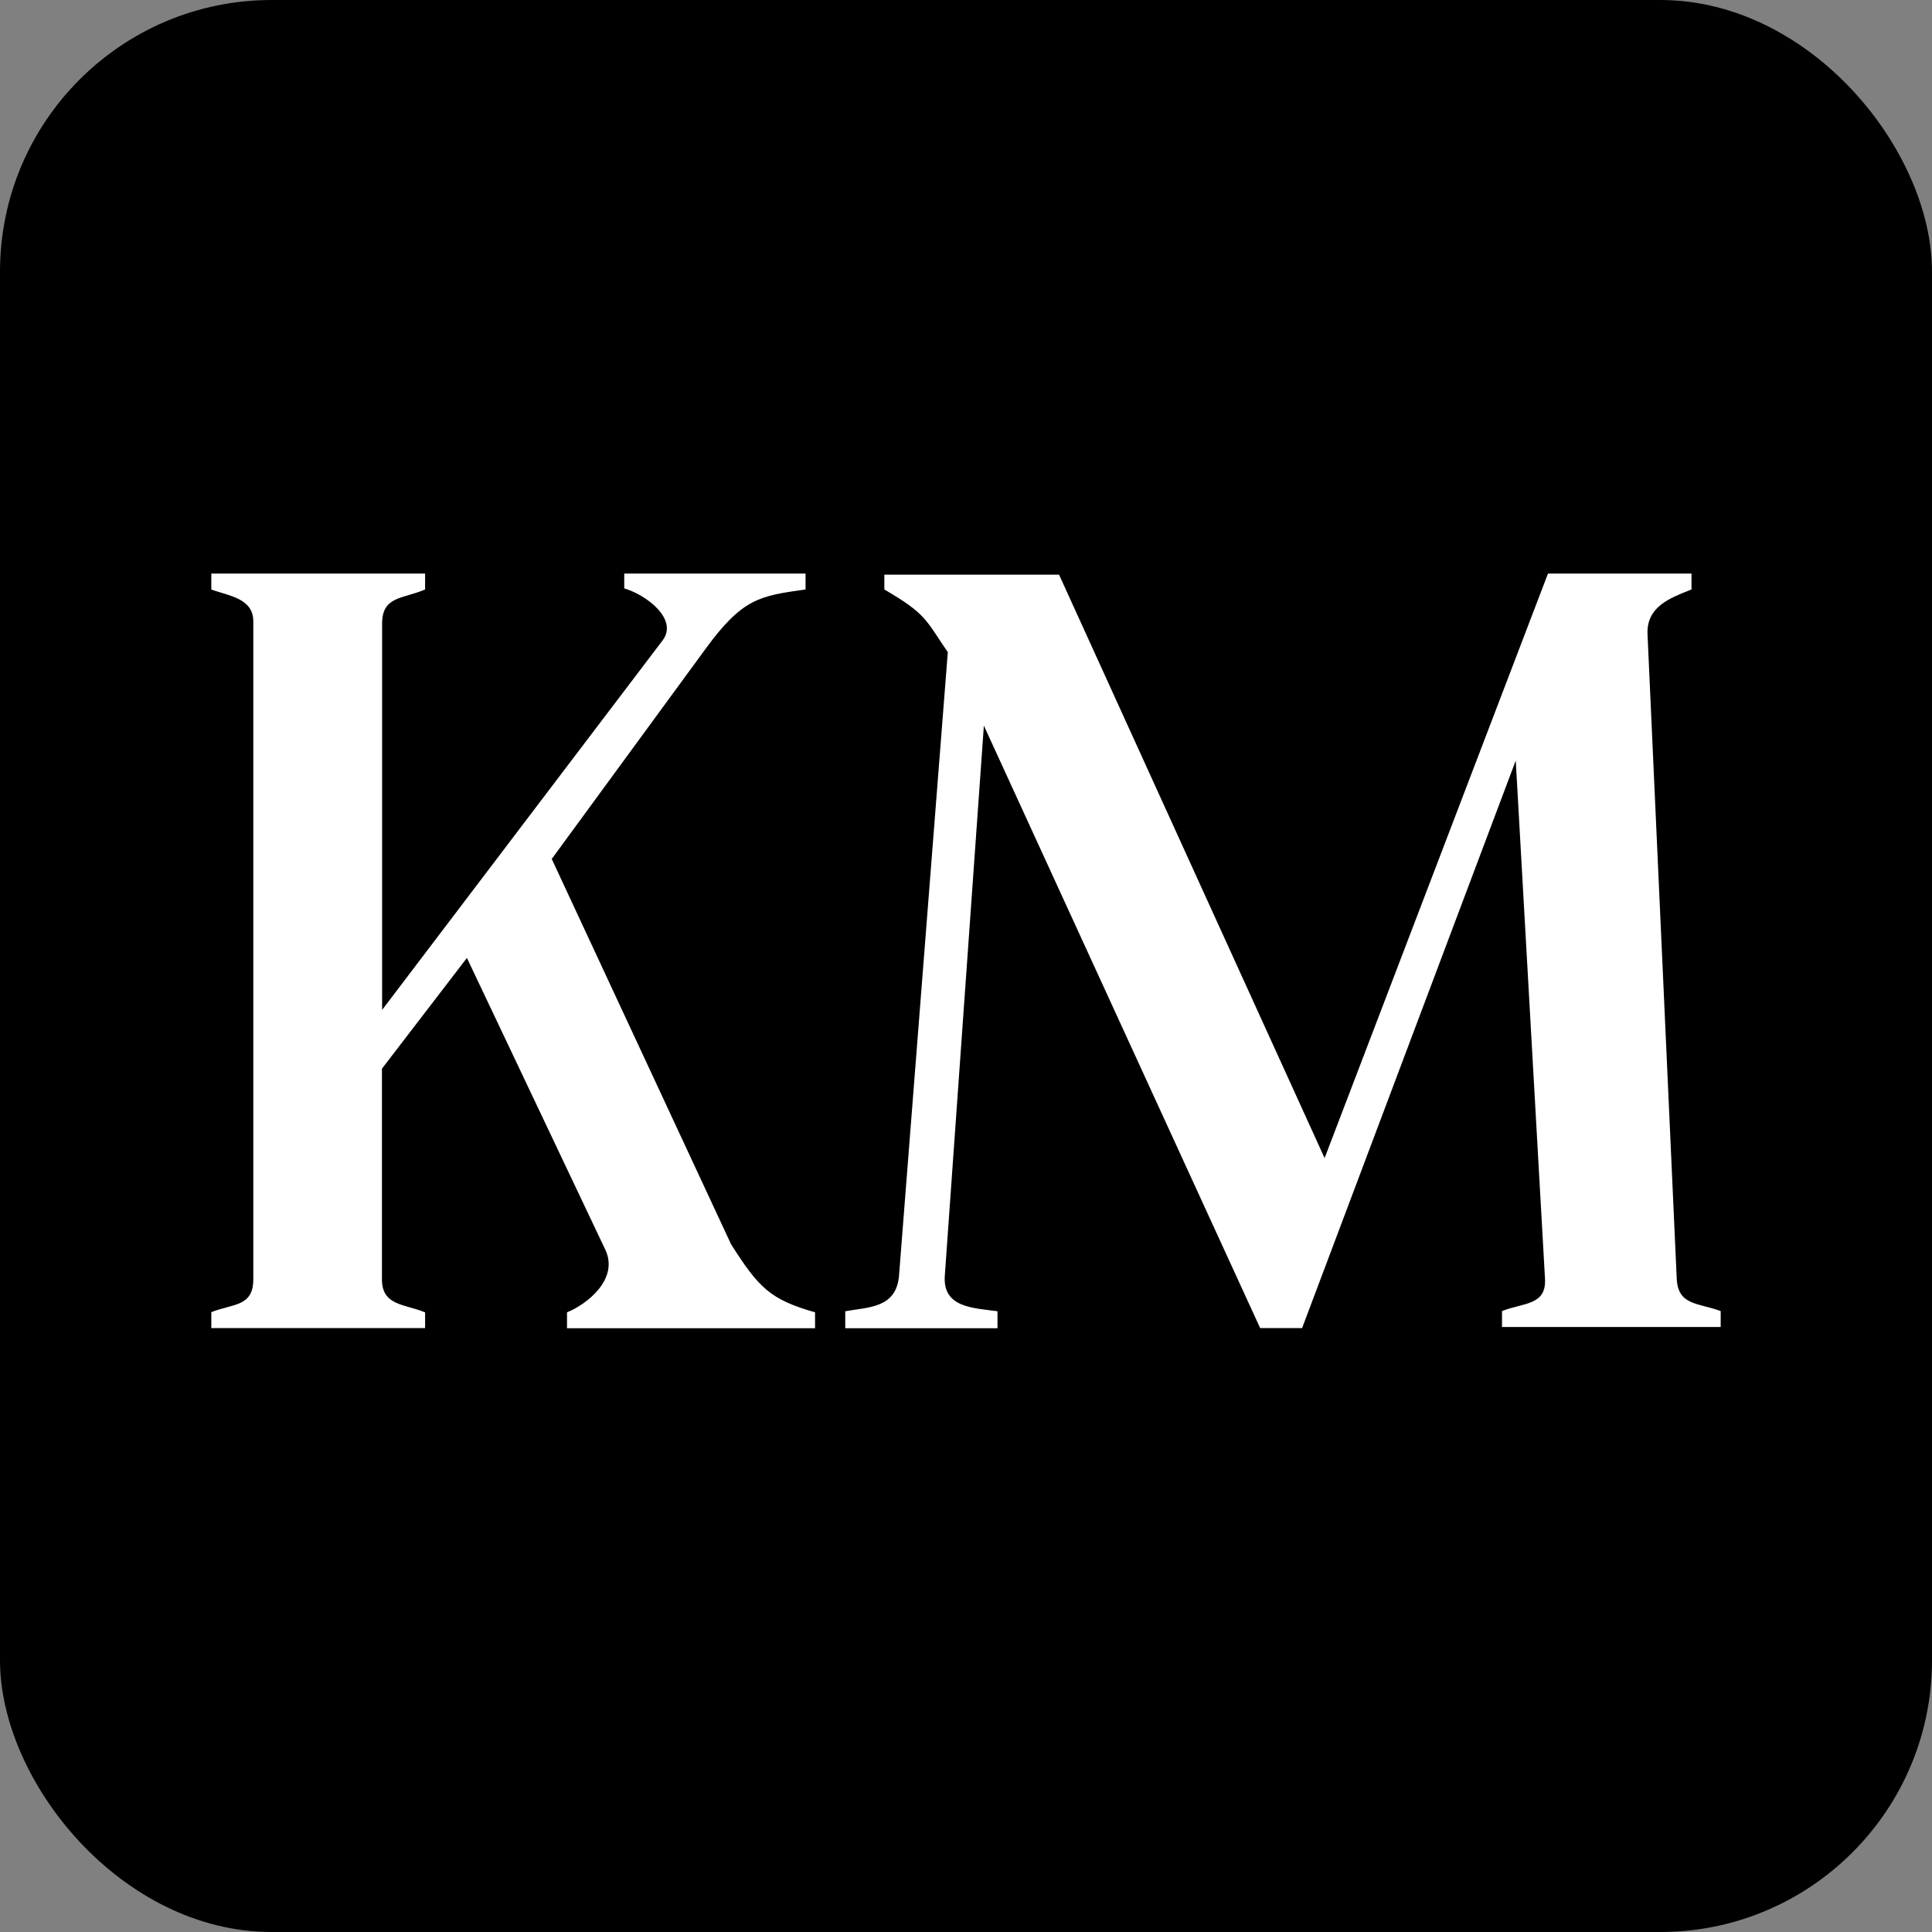
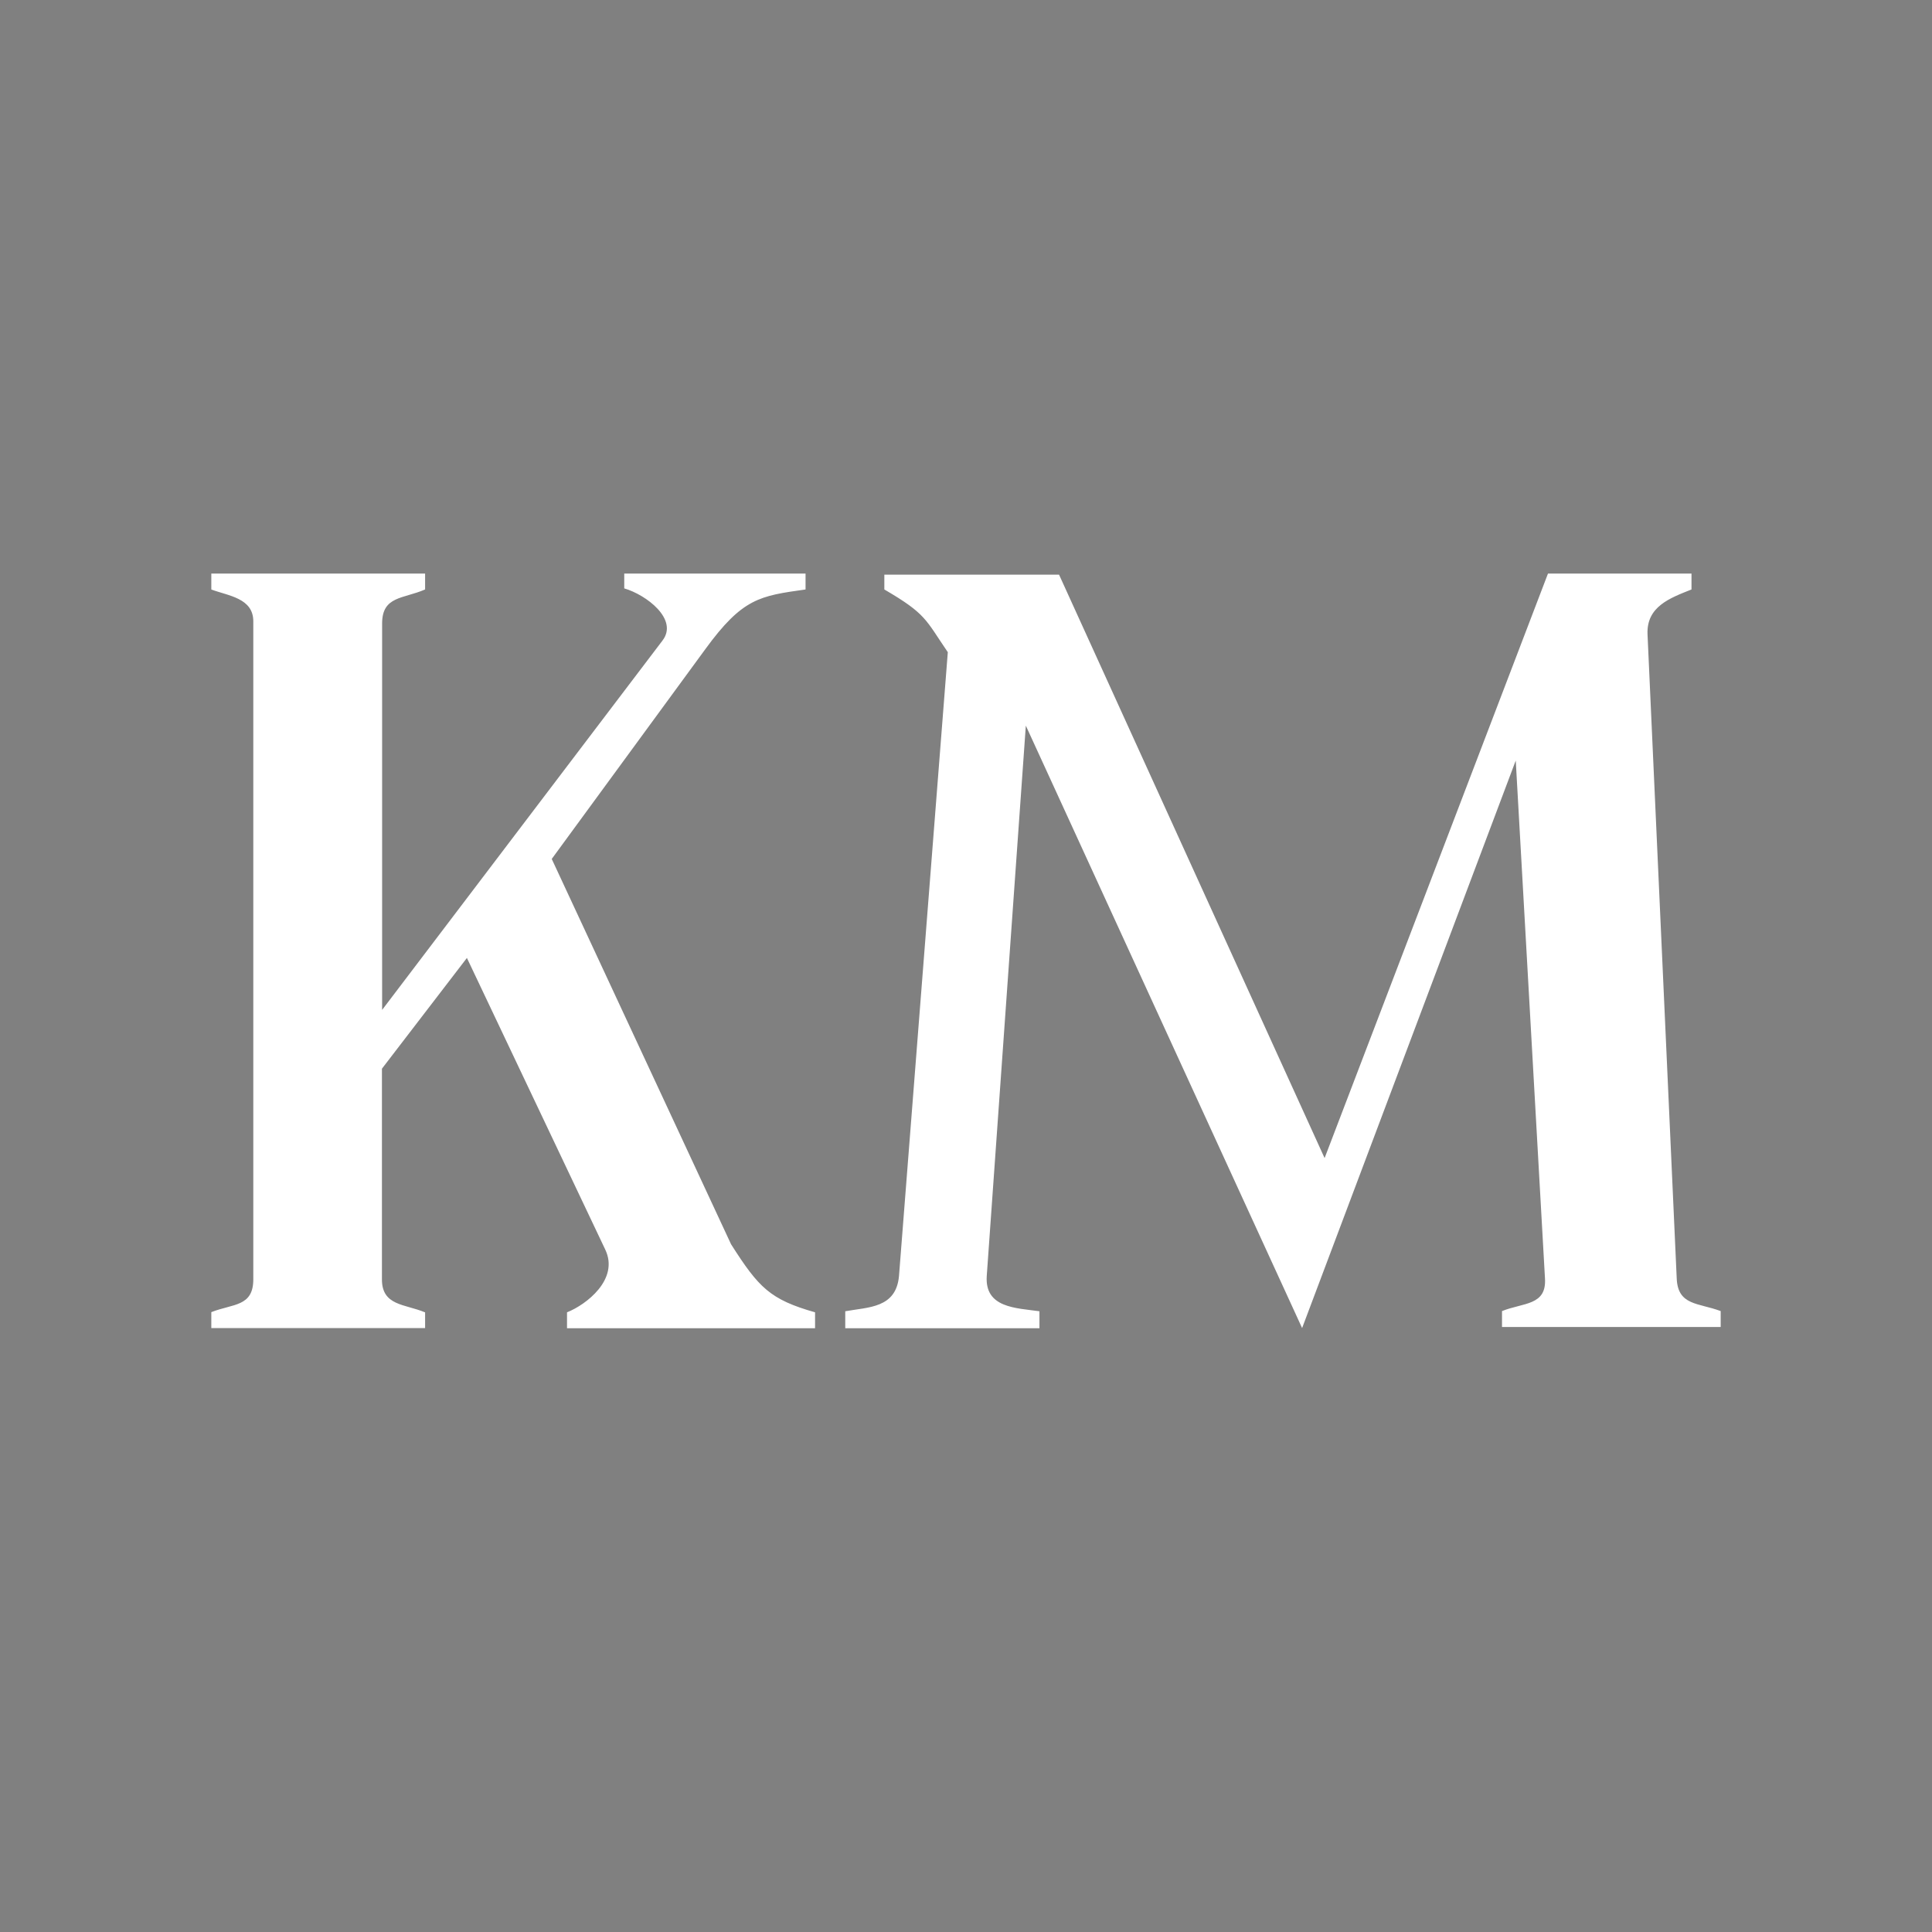
<svg xmlns="http://www.w3.org/2000/svg" width="64" height="64" fill="none">
  <rect width="100%" height="100%" fill="#808080" stroke="none" />
-   <rect width="64" height="64" fill="#000" rx="9" />
-   <path fill="#fff" d="M14.082 43.466v.528H7v-.528c.728-.285 1.391-.175 1.391-1.091V20.583c0-.77-.82-.843-1.391-1.055V19h7.082v.527c-.729.316-1.424.213-1.424 1.128v12.8l9.288-12.236c.538-.703-.538-1.516-1.267-1.728V19h6.006v.527c-1.516.213-2.087.285-3.32 1.977l-5.088 6.95 5.94 12.763c.919 1.443 1.294 1.831 2.783 2.255V44h-8.217v-.528c.63-.248 1.739-1.091 1.266-2.08l-4.582-9.659-2.815 3.669v6.979c0 .88.761.813 1.424 1.091l.005-.006Zm17.315-21.862c-.745-1.09-.712-1.266-2.102-2.077v-.49h5.788l8.796 19.326L51.279 19h4.754v.527c-.712.284-1.49.563-1.457 1.477l.967 21.337c.034.914.712.811 1.457 1.09v.527h-7.244v-.527c.711-.285 1.484-.176 1.423-1.09l-.968-17.147-7.077 18.8h-1.39l-9.152-19.956-1.295 18.236c-.067 1.054.967 1.054 1.746 1.163V44H28v-.563c.778-.14 1.68-.103 1.78-1.163l1.617-20.664v-.006Z" />
+   <path fill="#fff" d="M14.082 43.466v.528H7v-.528c.728-.285 1.391-.175 1.391-1.091V20.583c0-.77-.82-.843-1.391-1.055V19h7.082v.527c-.729.316-1.424.213-1.424 1.128v12.8l9.288-12.236c.538-.703-.538-1.516-1.267-1.728V19h6.006v.527c-1.516.213-2.087.285-3.32 1.977l-5.088 6.95 5.94 12.763c.919 1.443 1.294 1.831 2.783 2.255V44h-8.217v-.528c.63-.248 1.739-1.091 1.266-2.08l-4.582-9.659-2.815 3.669v6.979c0 .88.761.813 1.424 1.091l.005-.006Zm17.315-21.862c-.745-1.09-.712-1.266-2.102-2.077v-.49h5.788l8.796 19.326L51.279 19h4.754v.527c-.712.284-1.49.563-1.457 1.477l.967 21.337c.034.914.712.811 1.457 1.09v.527h-7.244v-.527c.711-.285 1.484-.176 1.423-1.09l-.968-17.147-7.077 18.8l-9.152-19.956-1.295 18.236c-.067 1.054.967 1.054 1.746 1.163V44H28v-.563c.778-.14 1.68-.103 1.78-1.163l1.617-20.664v-.006Z" />
</svg>